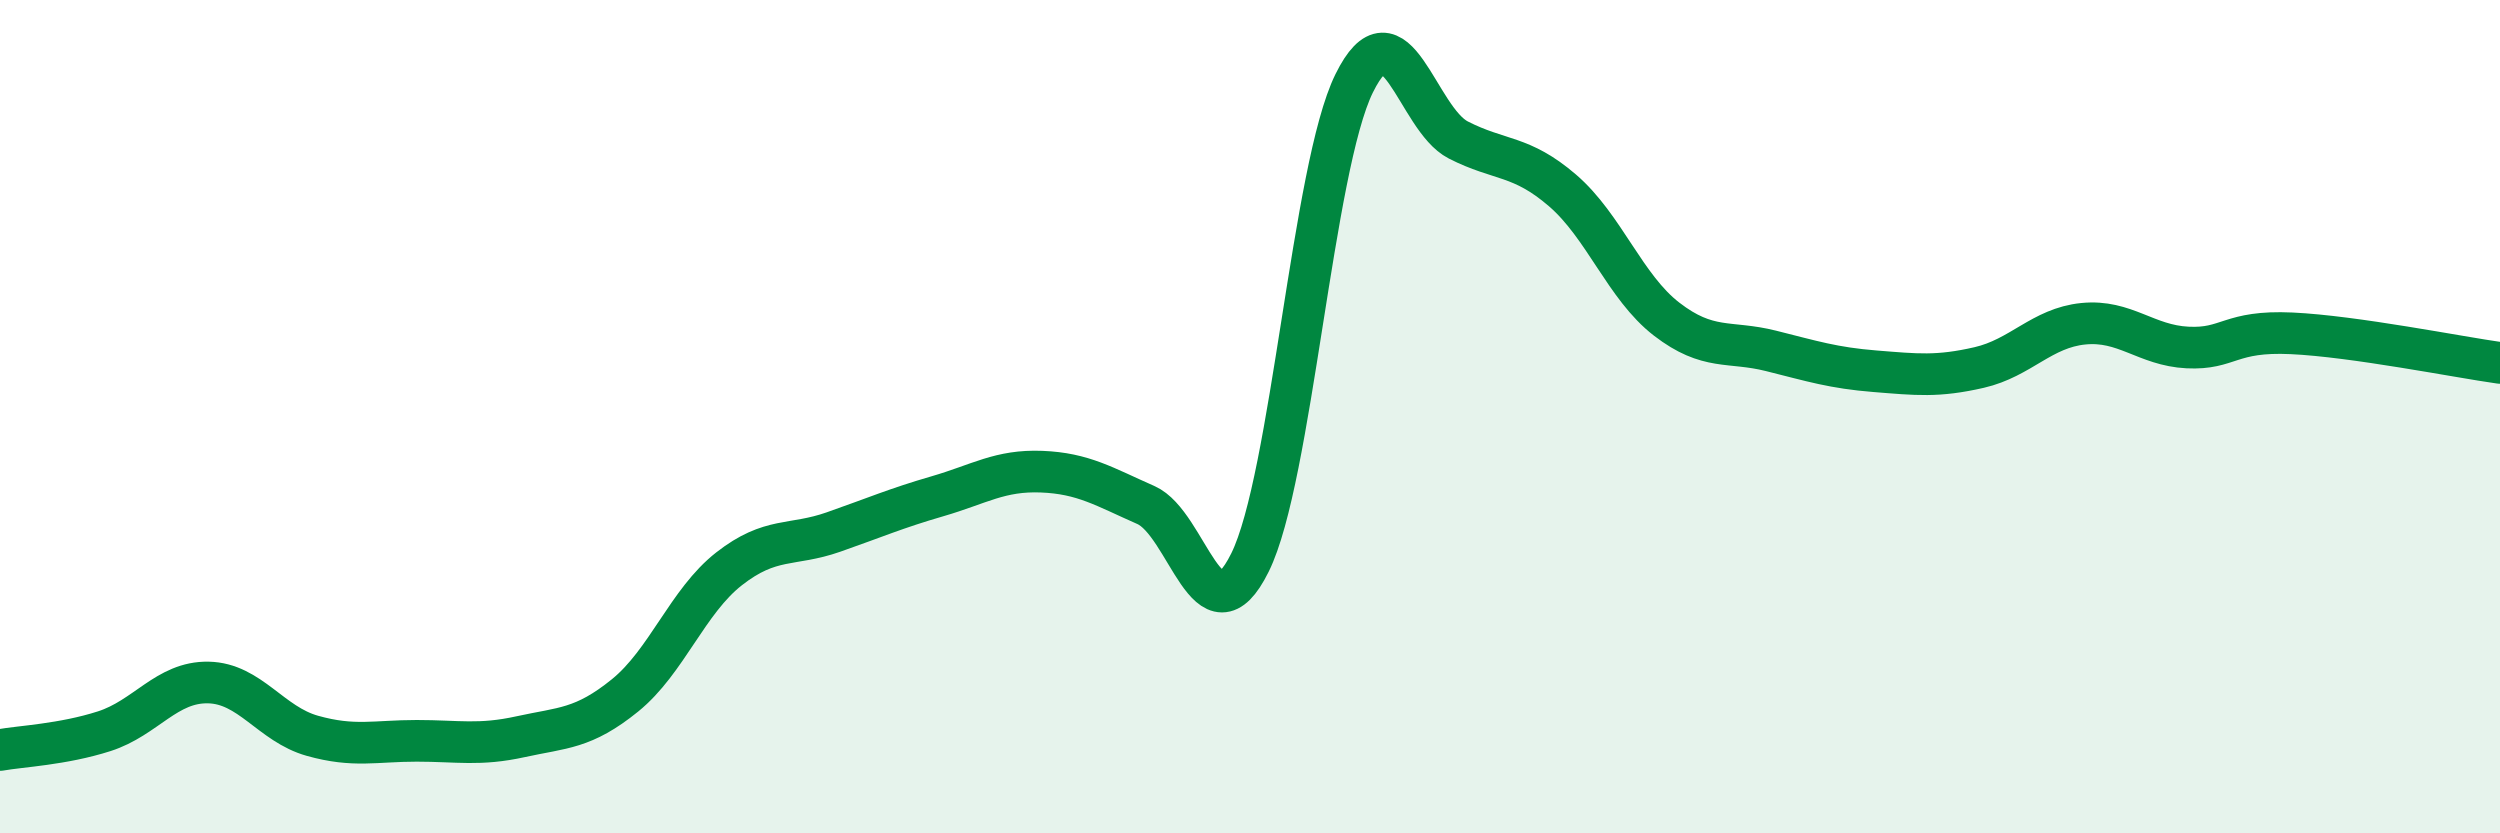
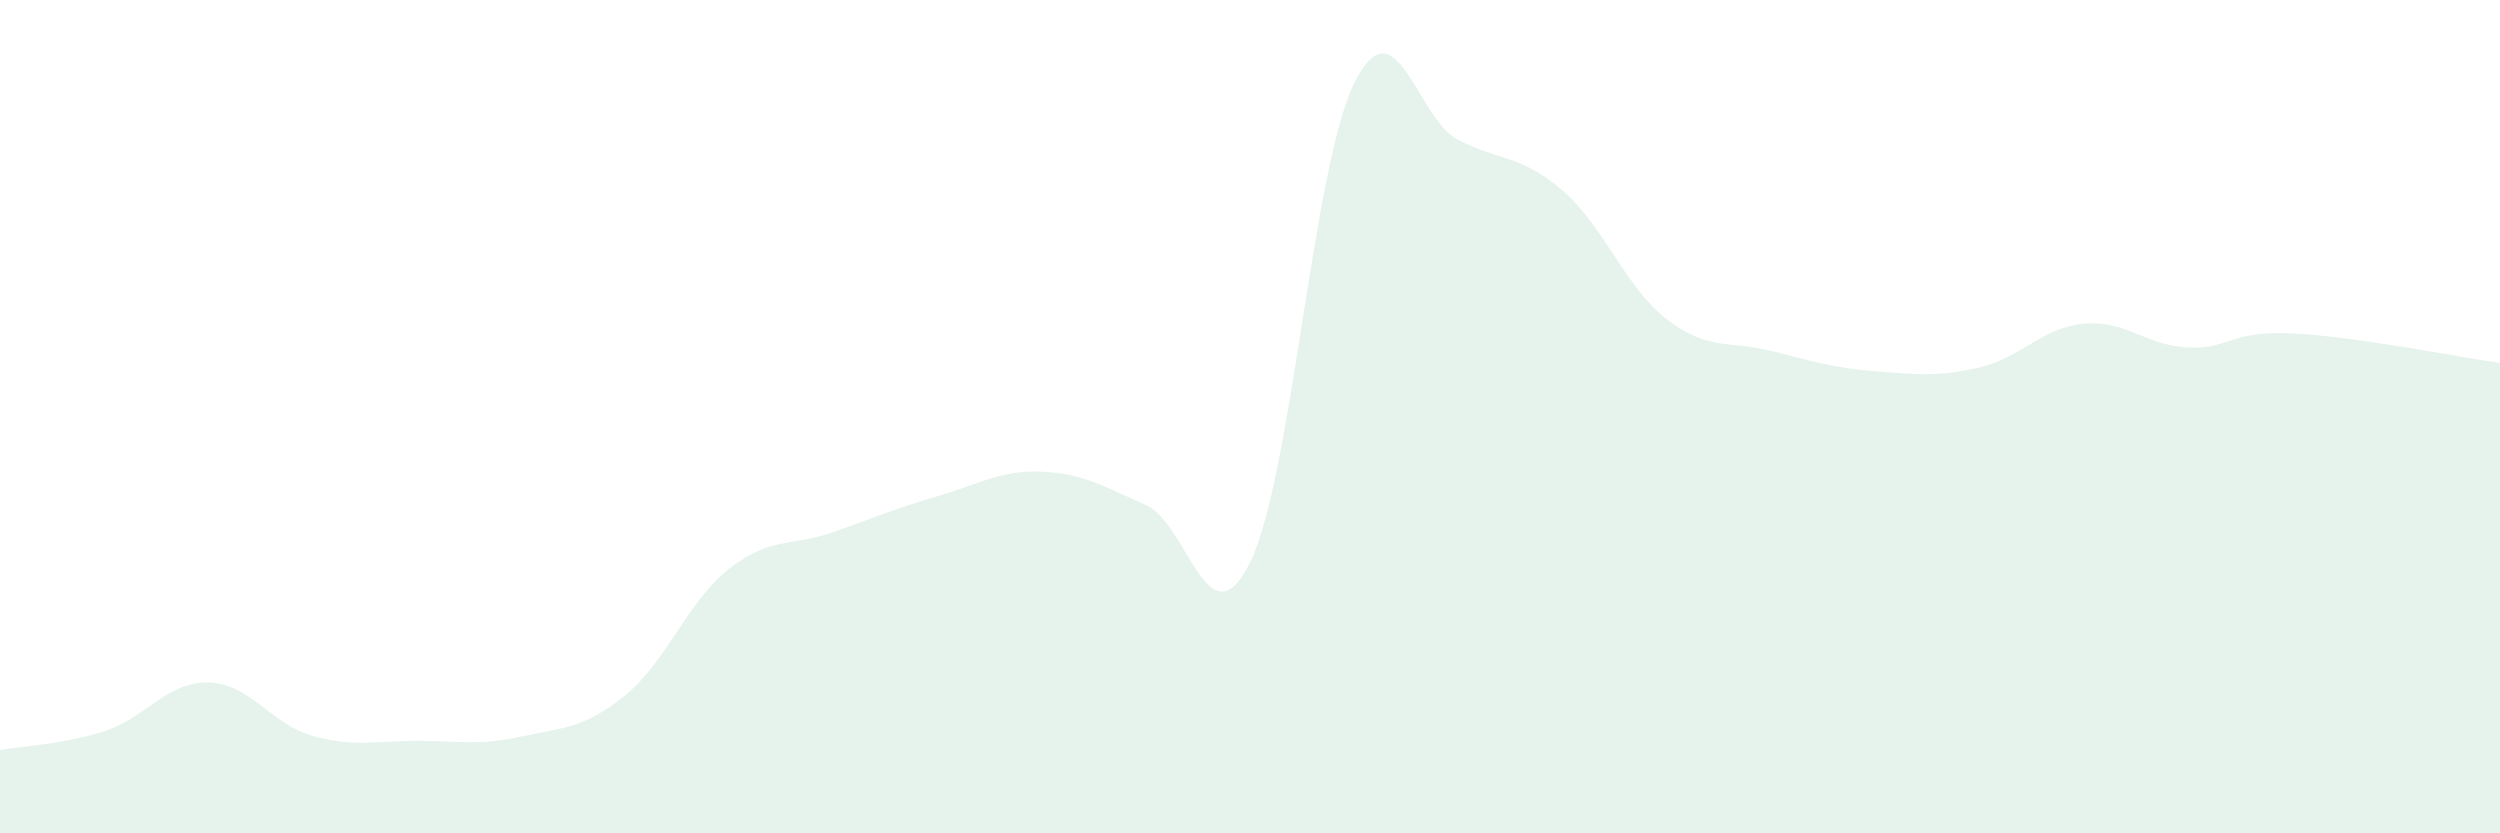
<svg xmlns="http://www.w3.org/2000/svg" width="60" height="20" viewBox="0 0 60 20">
  <path d="M 0,18 C 0.5,17.91 1.5,17.87 2.5,17.55 C 3.5,17.23 4,16.36 5,16.38 C 6,16.4 6.5,17.38 7.5,17.66 C 8.5,17.94 9,17.78 10,17.78 C 11,17.78 11.5,17.9 12.5,17.68 C 13.5,17.46 14,17.5 15,16.69 C 16,15.88 16.5,14.43 17.5,13.65 C 18.5,12.87 19,13.12 20,12.77 C 21,12.42 21.5,12.2 22.5,11.91 C 23.5,11.62 24,11.28 25,11.32 C 26,11.36 26.5,11.68 27.5,12.12 C 28.5,12.56 29,15.52 30,13.5 C 31,11.48 31.5,4.03 32.5,2 C 33.5,-0.03 34,2.85 35,3.36 C 36,3.87 36.5,3.71 37.5,4.57 C 38.5,5.43 39,6.89 40,7.66 C 41,8.43 41.5,8.17 42.5,8.42 C 43.5,8.67 44,8.83 45,8.91 C 46,8.99 46.5,9.05 47.5,8.82 C 48.5,8.59 49,7.87 50,7.77 C 51,7.67 51.5,8.29 52.5,8.34 C 53.5,8.39 53.5,7.93 55,8 C 56.5,8.07 59,8.57 60,8.71L60 20L0 20Z" fill="#008740" opacity="0.1" stroke-linecap="round" stroke-linejoin="round" />
-   <path d="M 0,18 C 0.5,17.91 1.5,17.87 2.5,17.55 C 3.5,17.23 4,16.36 5,16.38 C 6,16.4 6.5,17.38 7.5,17.66 C 8.5,17.94 9,17.78 10,17.78 C 11,17.78 11.5,17.9 12.5,17.68 C 13.5,17.46 14,17.5 15,16.69 C 16,15.88 16.5,14.43 17.5,13.65 C 18.5,12.87 19,13.12 20,12.77 C 21,12.42 21.5,12.2 22.5,11.91 C 23.5,11.62 24,11.28 25,11.32 C 26,11.36 26.5,11.68 27.5,12.12 C 28.5,12.56 29,15.52 30,13.5 C 31,11.48 31.5,4.03 32.5,2 C 33.5,-0.03 34,2.85 35,3.36 C 36,3.87 36.5,3.71 37.5,4.57 C 38.5,5.43 39,6.89 40,7.66 C 41,8.43 41.5,8.17 42.5,8.42 C 43.5,8.67 44,8.83 45,8.91 C 46,8.99 46.5,9.05 47.5,8.82 C 48.5,8.59 49,7.87 50,7.77 C 51,7.67 51.5,8.29 52.5,8.34 C 53.5,8.39 53.5,7.93 55,8 C 56.5,8.07 59,8.57 60,8.71" stroke="#008740" stroke-width="1" fill="none" stroke-linecap="round" stroke-linejoin="round" />
</svg>